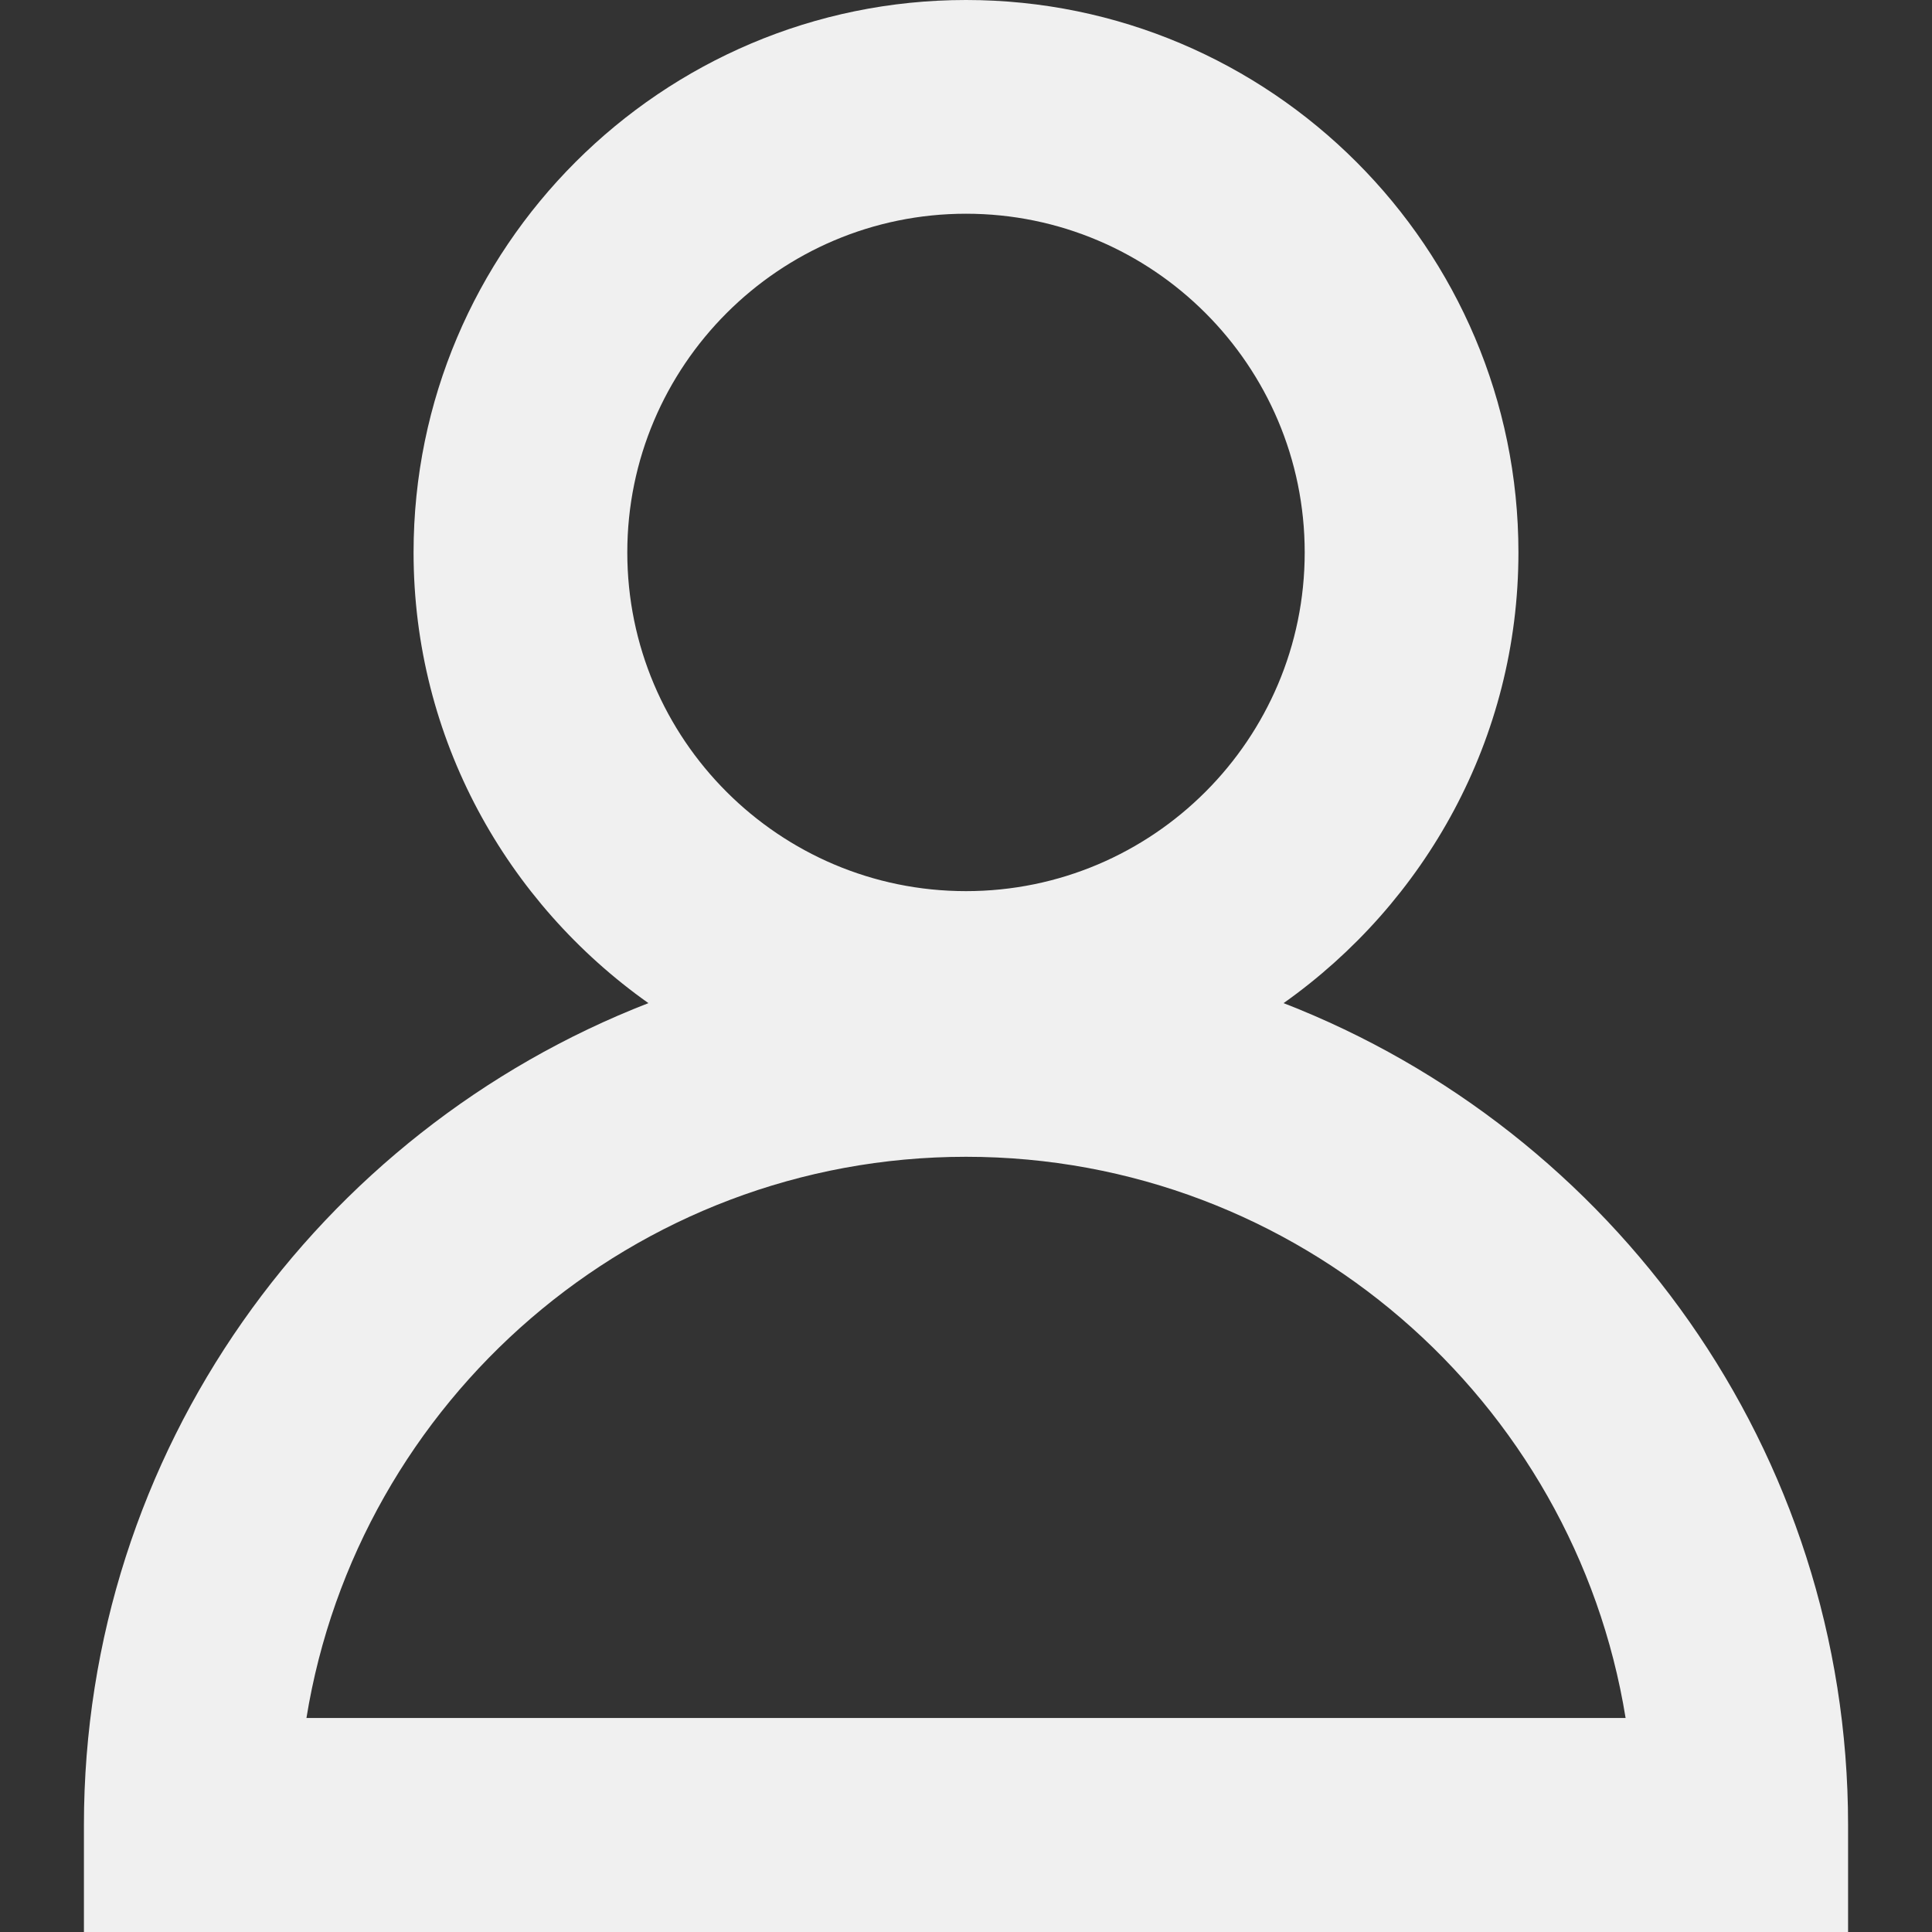
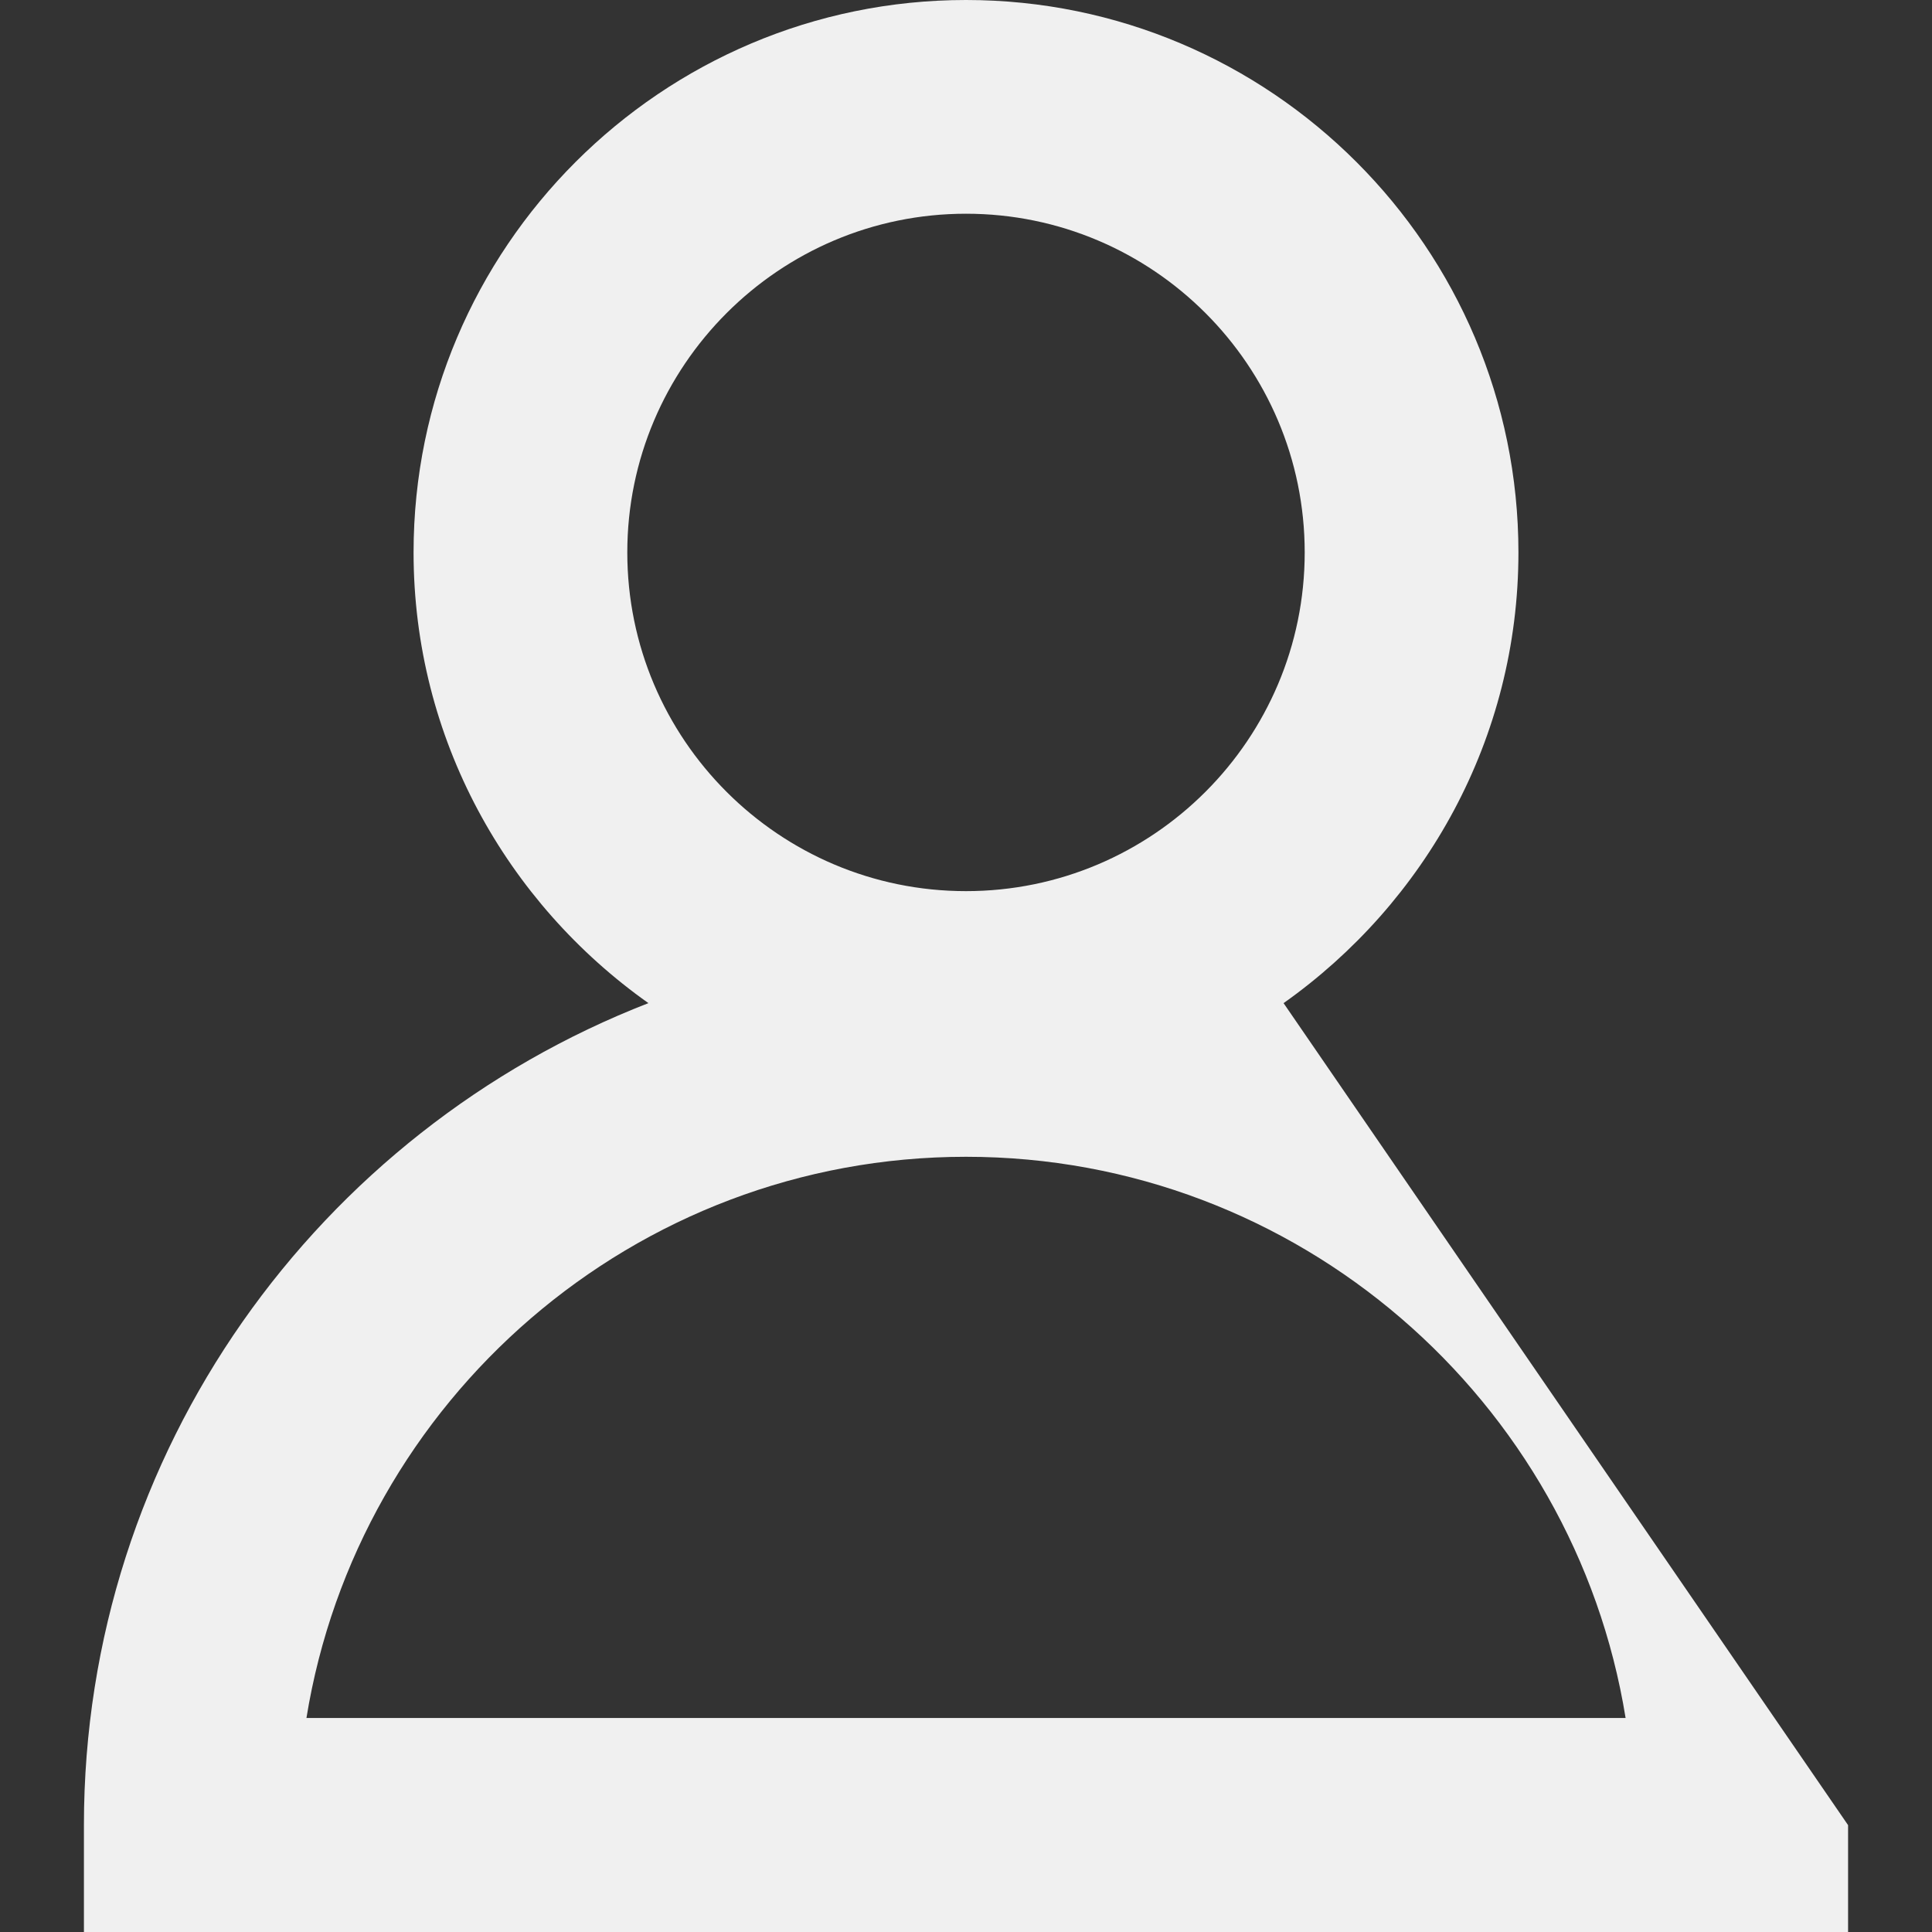
<svg xmlns="http://www.w3.org/2000/svg" version="1.1" id="Layer_1" x="0px" y="0px" width="64px" height="64px" viewBox="0 0 64 64" style="enable-background:new 0 0 64 64;" xml:space="preserve">
  <rect x="0" y="0" width="64" height="64" fill="#333333" stroke="none" />
  <style type="text/css">
	.st0{fill:#FFFFFF;}
	.st1{fill:#DB5817;}
	.st2{fill:#F5F5F5;}
	.st3{fill:#DB5815;}
	.st4{stroke:#FFFFFF;stroke-width:2;stroke-miterlimit:10;}
	.st5{fill:#F0F0F0;}
	.st6{fill:#F1F1F1;}
	.st7{fill:#EDEDED;stroke:#F0F0F0;stroke-miterlimit:10;}
	.st8{fill:#FFFFFF;stroke:#FFFFFF;stroke-width:1.2;stroke-miterlimit:10;}
	.st9{fill:#F7F7F7;}
	.st10{fill:#DB5818;}
	.st11{stroke:#F5F5F5;stroke-miterlimit:10;}
	.st12{fill:#F4F4F4;}
	.st13{fill:none;stroke:#F5F5F5;stroke-miterlimit:10;}
	.st14{fill:none;stroke:#FFFFFF;stroke-miterlimit:10;}
	.st15{stroke:#DA581A;stroke-miterlimit:10;}
	.st16{stroke:#FFFFFF;stroke-miterlimit:10;}
	.st17{fill:#DA581A;}
	.st18{fill:none;stroke:#DB5818;stroke-miterlimit:10;}
</style>
  <g>
-     <path class="st5" d="M42.52,33.23c4.69-3.32,7.78-8.76,7.78-14.93C50.3,8.21,42.09,0,32,0S13.7,8.21,13.7,18.3   c0,6.17,3.09,11.61,7.78,14.93c-10.92,4.24-18.7,14.83-18.7,27.23V64h58.44v-3.54C61.22,48.06,53.44,37.47,42.52,33.23z M32,7.08   c6.19,0,11.22,5.03,11.22,11.22c0,6.19-5.03,11.22-11.22,11.22S20.78,24.49,20.78,18.3C20.78,12.12,25.81,7.08,32,7.08z    M10.15,56.92C11.85,46.39,21,38.32,32,38.32s20.15,8.07,21.85,18.59H10.15z" />
+     <path class="st5" d="M42.52,33.23c4.69-3.32,7.78-8.76,7.78-14.93C50.3,8.21,42.09,0,32,0S13.7,8.21,13.7,18.3   c0,6.17,3.09,11.61,7.78,14.93c-10.92,4.24-18.7,14.83-18.7,27.23V64h58.44v-3.54z M32,7.08   c6.19,0,11.22,5.03,11.22,11.22c0,6.19-5.03,11.22-11.22,11.22S20.78,24.49,20.78,18.3C20.78,12.12,25.81,7.08,32,7.08z    M10.15,56.92C11.85,46.39,21,38.32,32,38.32s20.15,8.07,21.85,18.59H10.15z" />
  </g>
</svg>